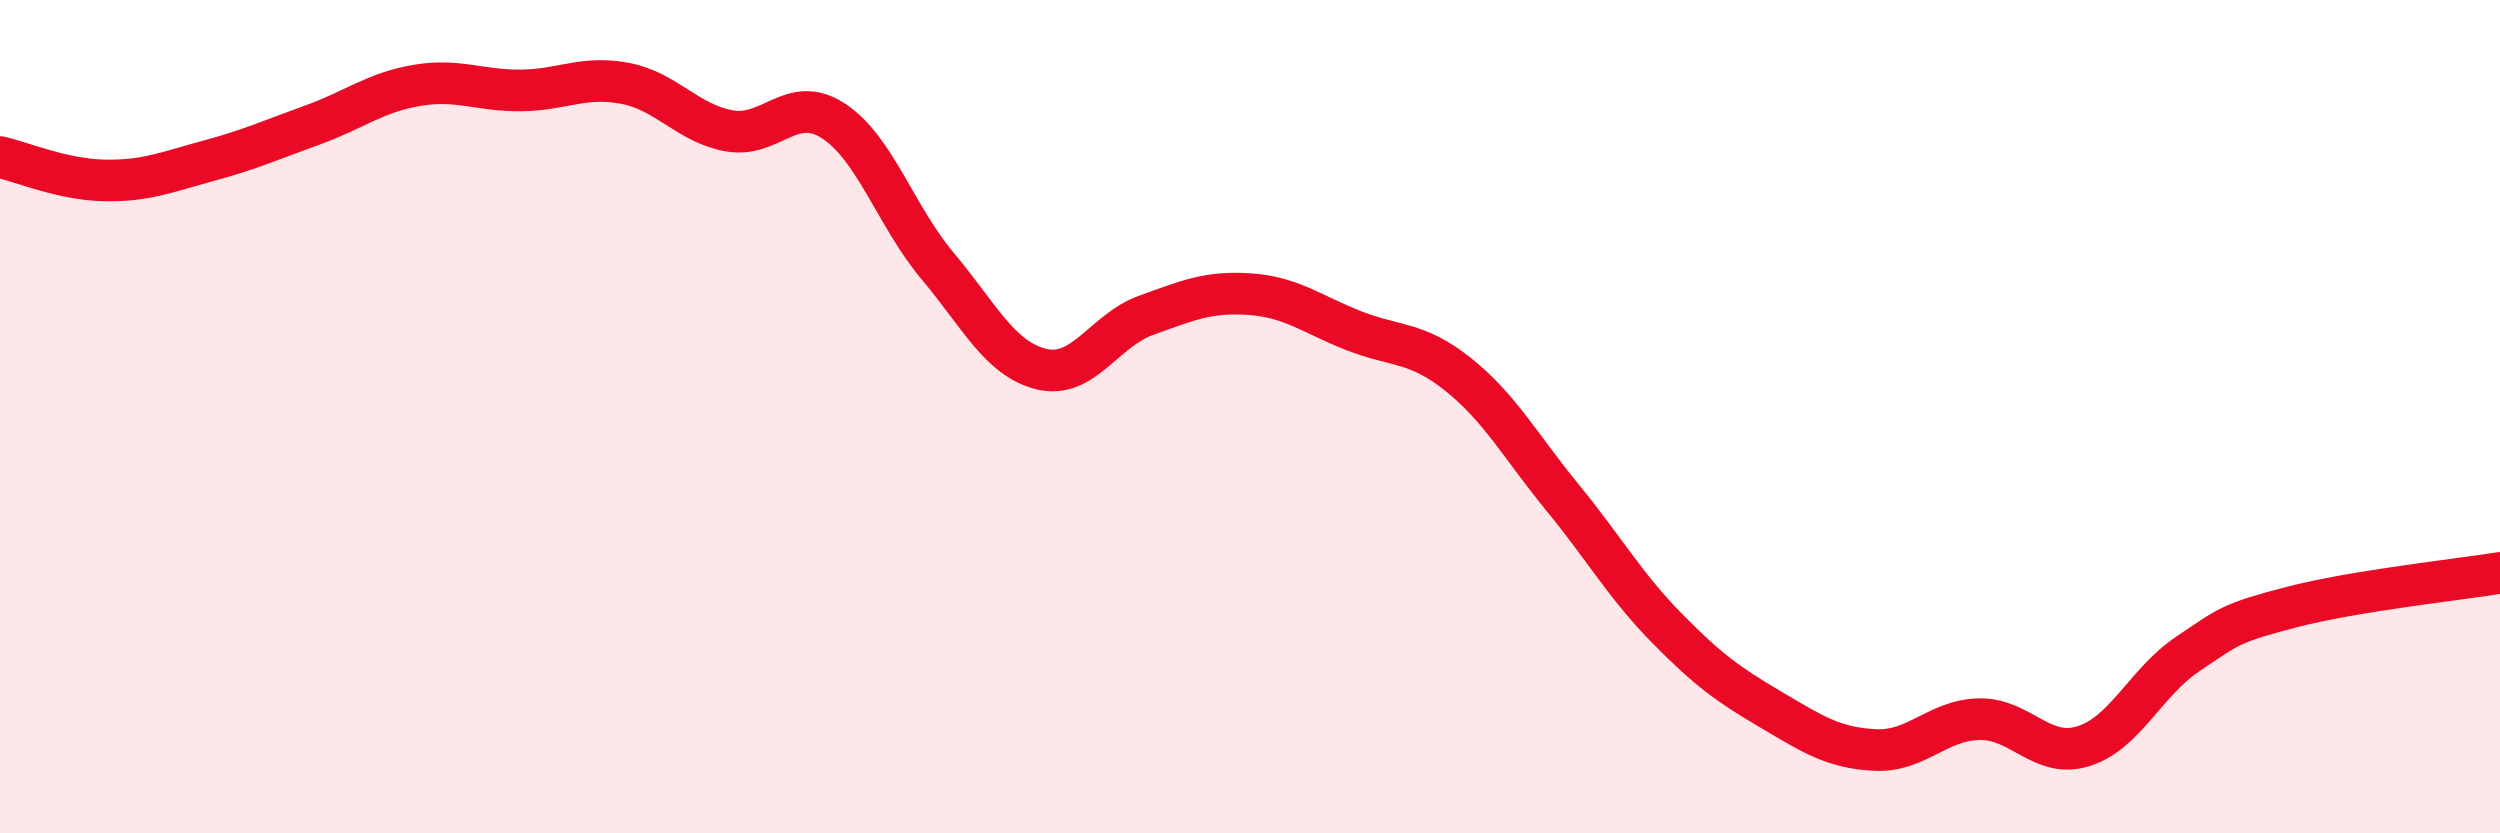
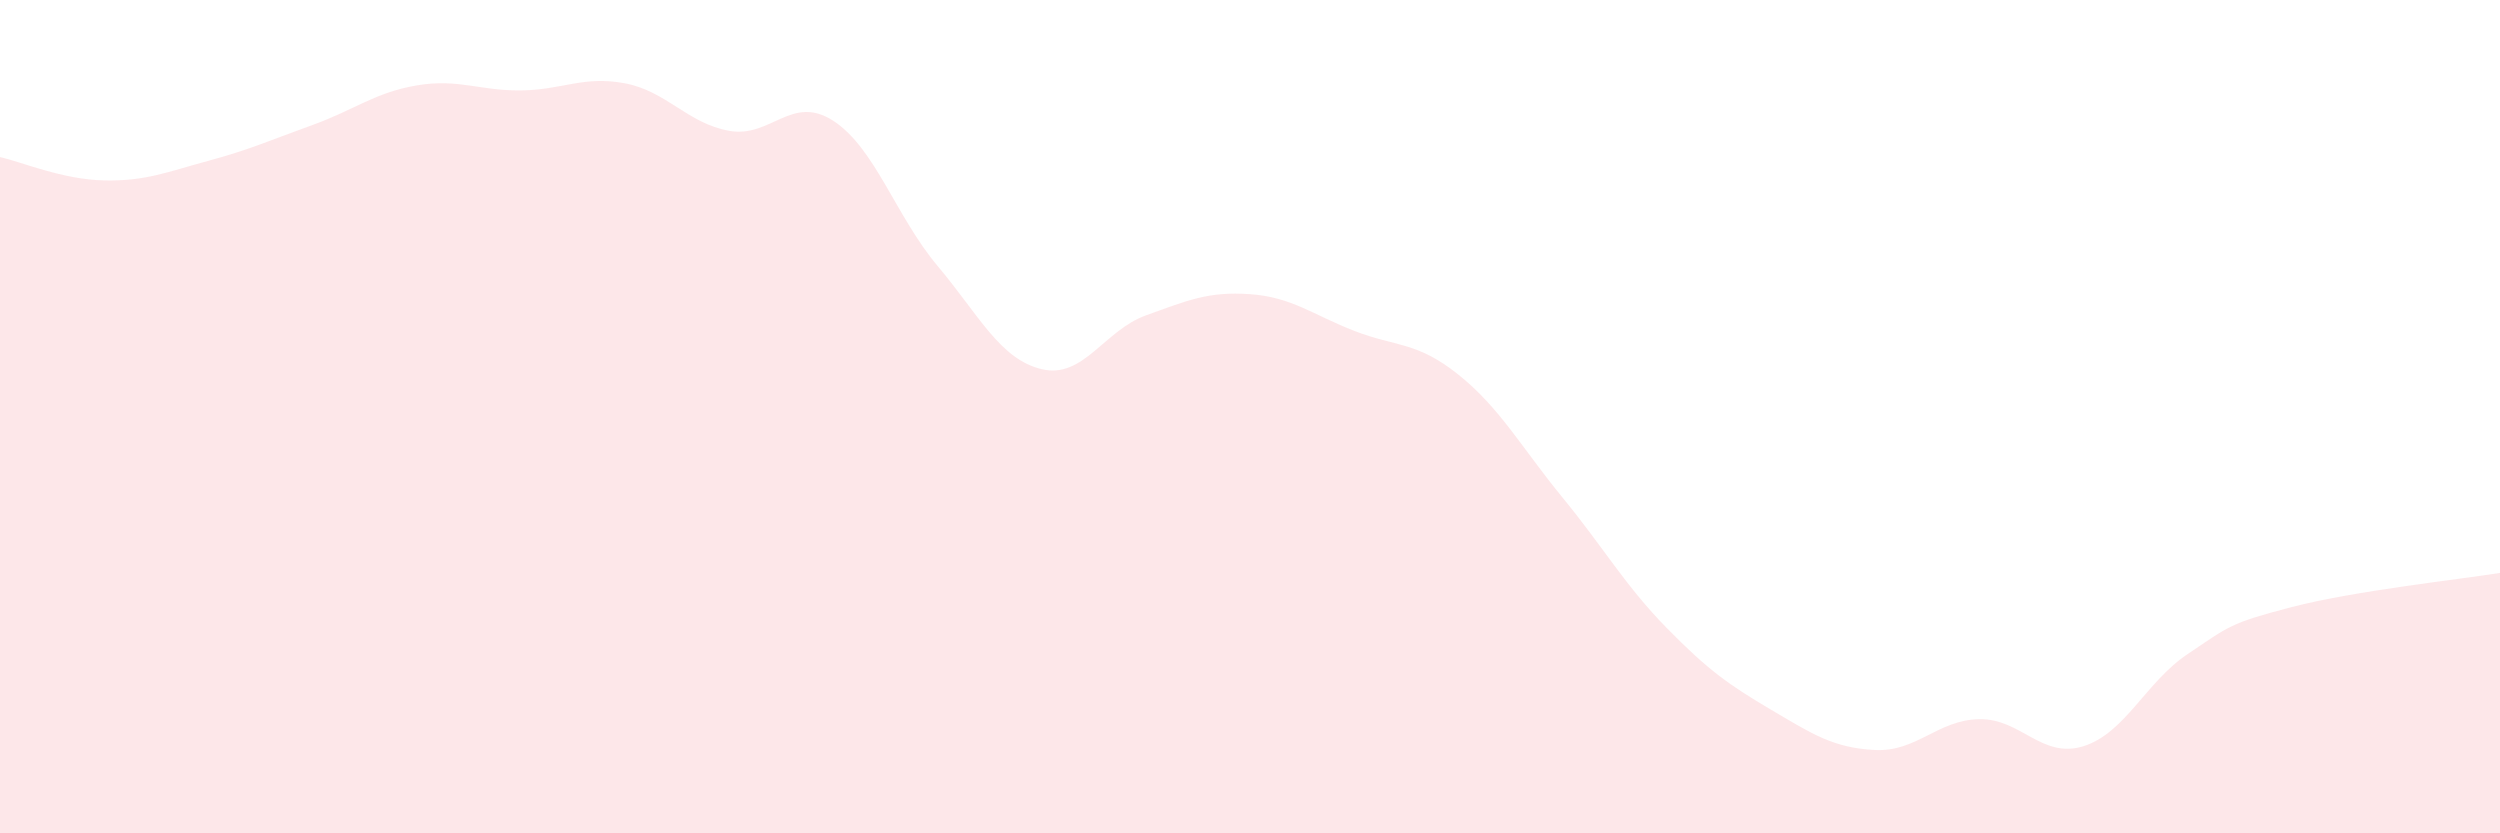
<svg xmlns="http://www.w3.org/2000/svg" width="60" height="20" viewBox="0 0 60 20">
  <path d="M 0,3.77 C 0.5,3.88 1.5,4.31 2.5,4.33 C 3.5,4.35 4,4.13 5,3.86 C 6,3.59 6.5,3.36 7.5,3 C 8.5,2.64 9,2.22 10,2.05 C 11,1.88 11.5,2.18 12.5,2.17 C 13.5,2.16 14,1.81 15,2 C 16,2.19 16.5,2.96 17.5,3.14 C 18.5,3.32 19,2.25 20,2.9 C 21,3.55 21.5,5.19 22.5,6.38 C 23.5,7.57 24,8.62 25,8.86 C 26,9.1 26.5,7.93 27.5,7.57 C 28.5,7.21 29,6.99 30,7.06 C 31,7.13 31.5,7.55 32.5,7.94 C 33.5,8.33 34,8.19 35,8.99 C 36,9.79 36.5,10.72 37.5,11.94 C 38.5,13.16 39,14.05 40,15.07 C 41,16.09 41.5,16.44 42.5,17.03 C 43.5,17.62 44,17.95 45,18 C 46,18.05 46.5,17.28 47.5,17.26 C 48.5,17.24 49,18.22 50,17.91 C 51,17.6 51.5,16.37 52.5,15.7 C 53.5,15.03 53.5,14.96 55,14.57 C 56.5,14.18 59,13.91 60,13.75L60 20L0 20Z" fill="#EB0A25" opacity="0.1" stroke-linecap="round" stroke-linejoin="round" />
-   <path d="M 0,3.77 C 0.5,3.88 1.5,4.31 2.5,4.33 C 3.5,4.35 4,4.13 5,3.86 C 6,3.59 6.5,3.36 7.5,3 C 8.5,2.64 9,2.22 10,2.05 C 11,1.88 11.5,2.18 12.5,2.17 C 13.5,2.16 14,1.81 15,2 C 16,2.19 16.5,2.96 17.5,3.14 C 18.5,3.32 19,2.25 20,2.9 C 21,3.55 21.5,5.19 22.5,6.38 C 23.5,7.57 24,8.62 25,8.86 C 26,9.1 26.5,7.93 27.5,7.57 C 28.5,7.21 29,6.99 30,7.06 C 31,7.13 31.5,7.55 32.5,7.94 C 33.5,8.33 34,8.19 35,8.99 C 36,9.79 36.5,10.72 37.5,11.94 C 38.5,13.16 39,14.05 40,15.07 C 41,16.09 41.5,16.44 42.5,17.03 C 43.5,17.62 44,17.95 45,18 C 46,18.05 46.5,17.28 47.5,17.26 C 48.5,17.24 49,18.22 50,17.91 C 51,17.6 51.5,16.37 52.5,15.7 C 53.5,15.03 53.5,14.96 55,14.57 C 56.5,14.18 59,13.91 60,13.75" stroke="#EB0A25" stroke-width="1" fill="none" stroke-linecap="round" stroke-linejoin="round" />
</svg>